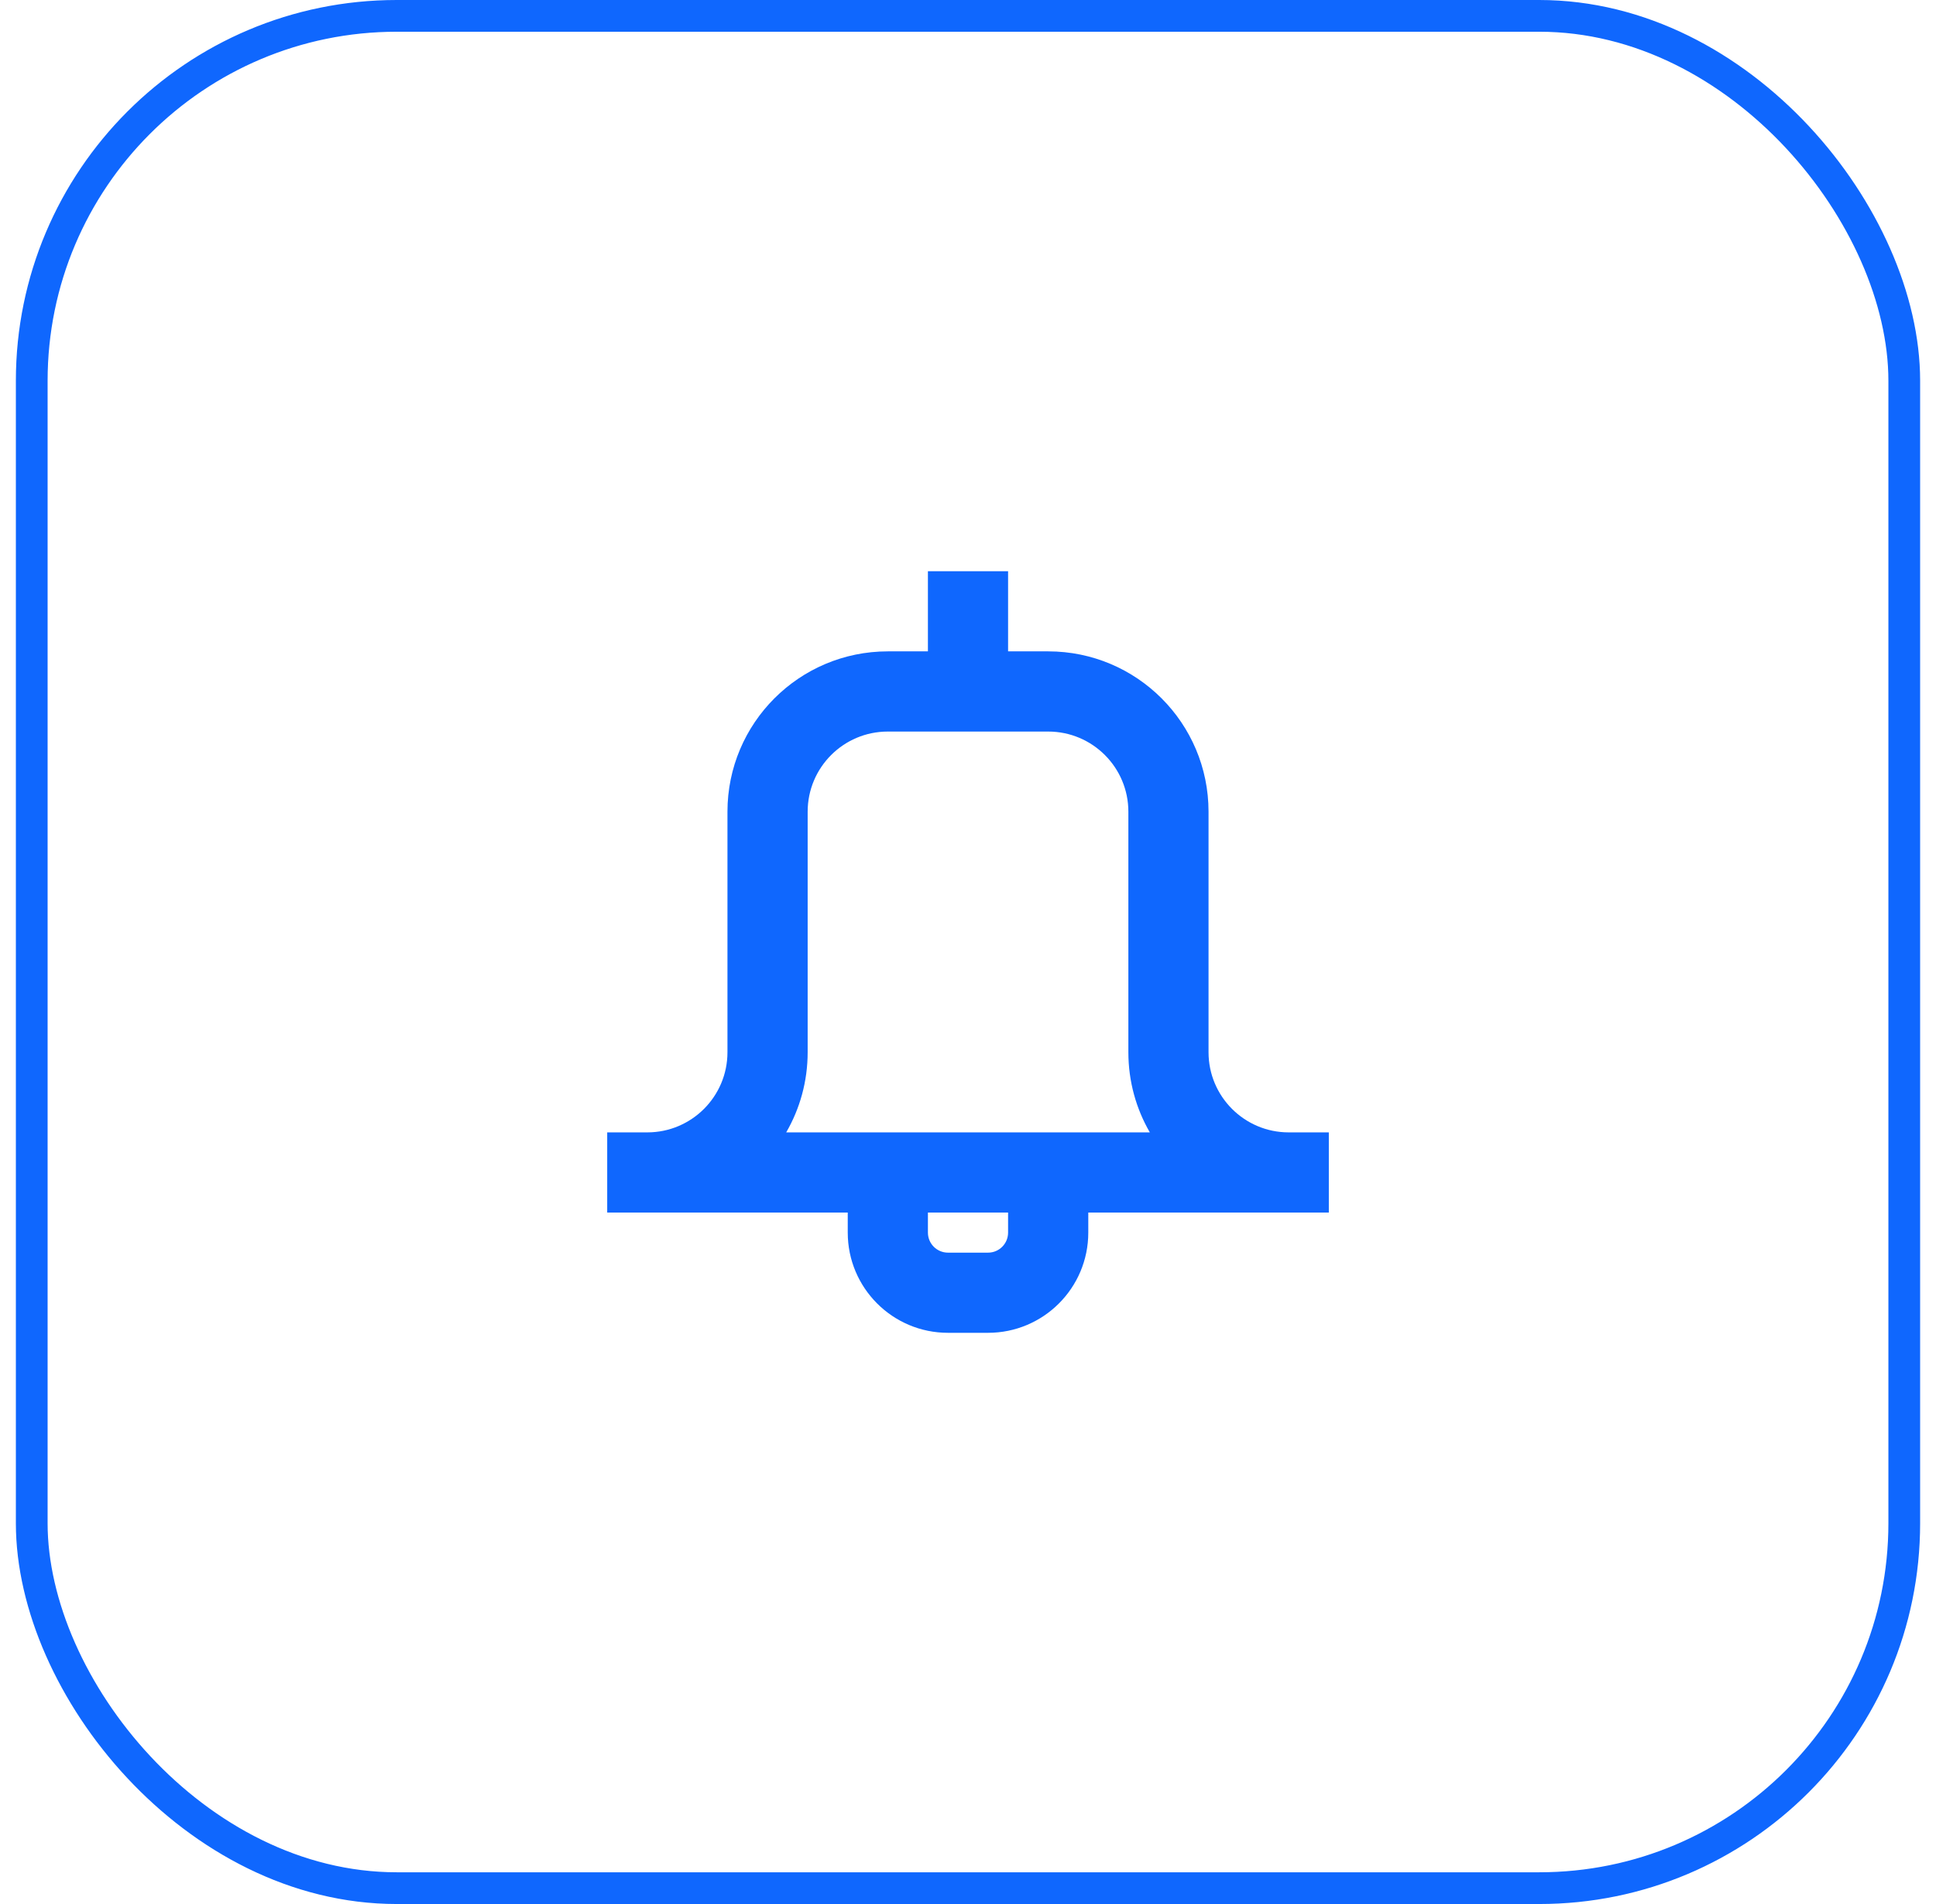
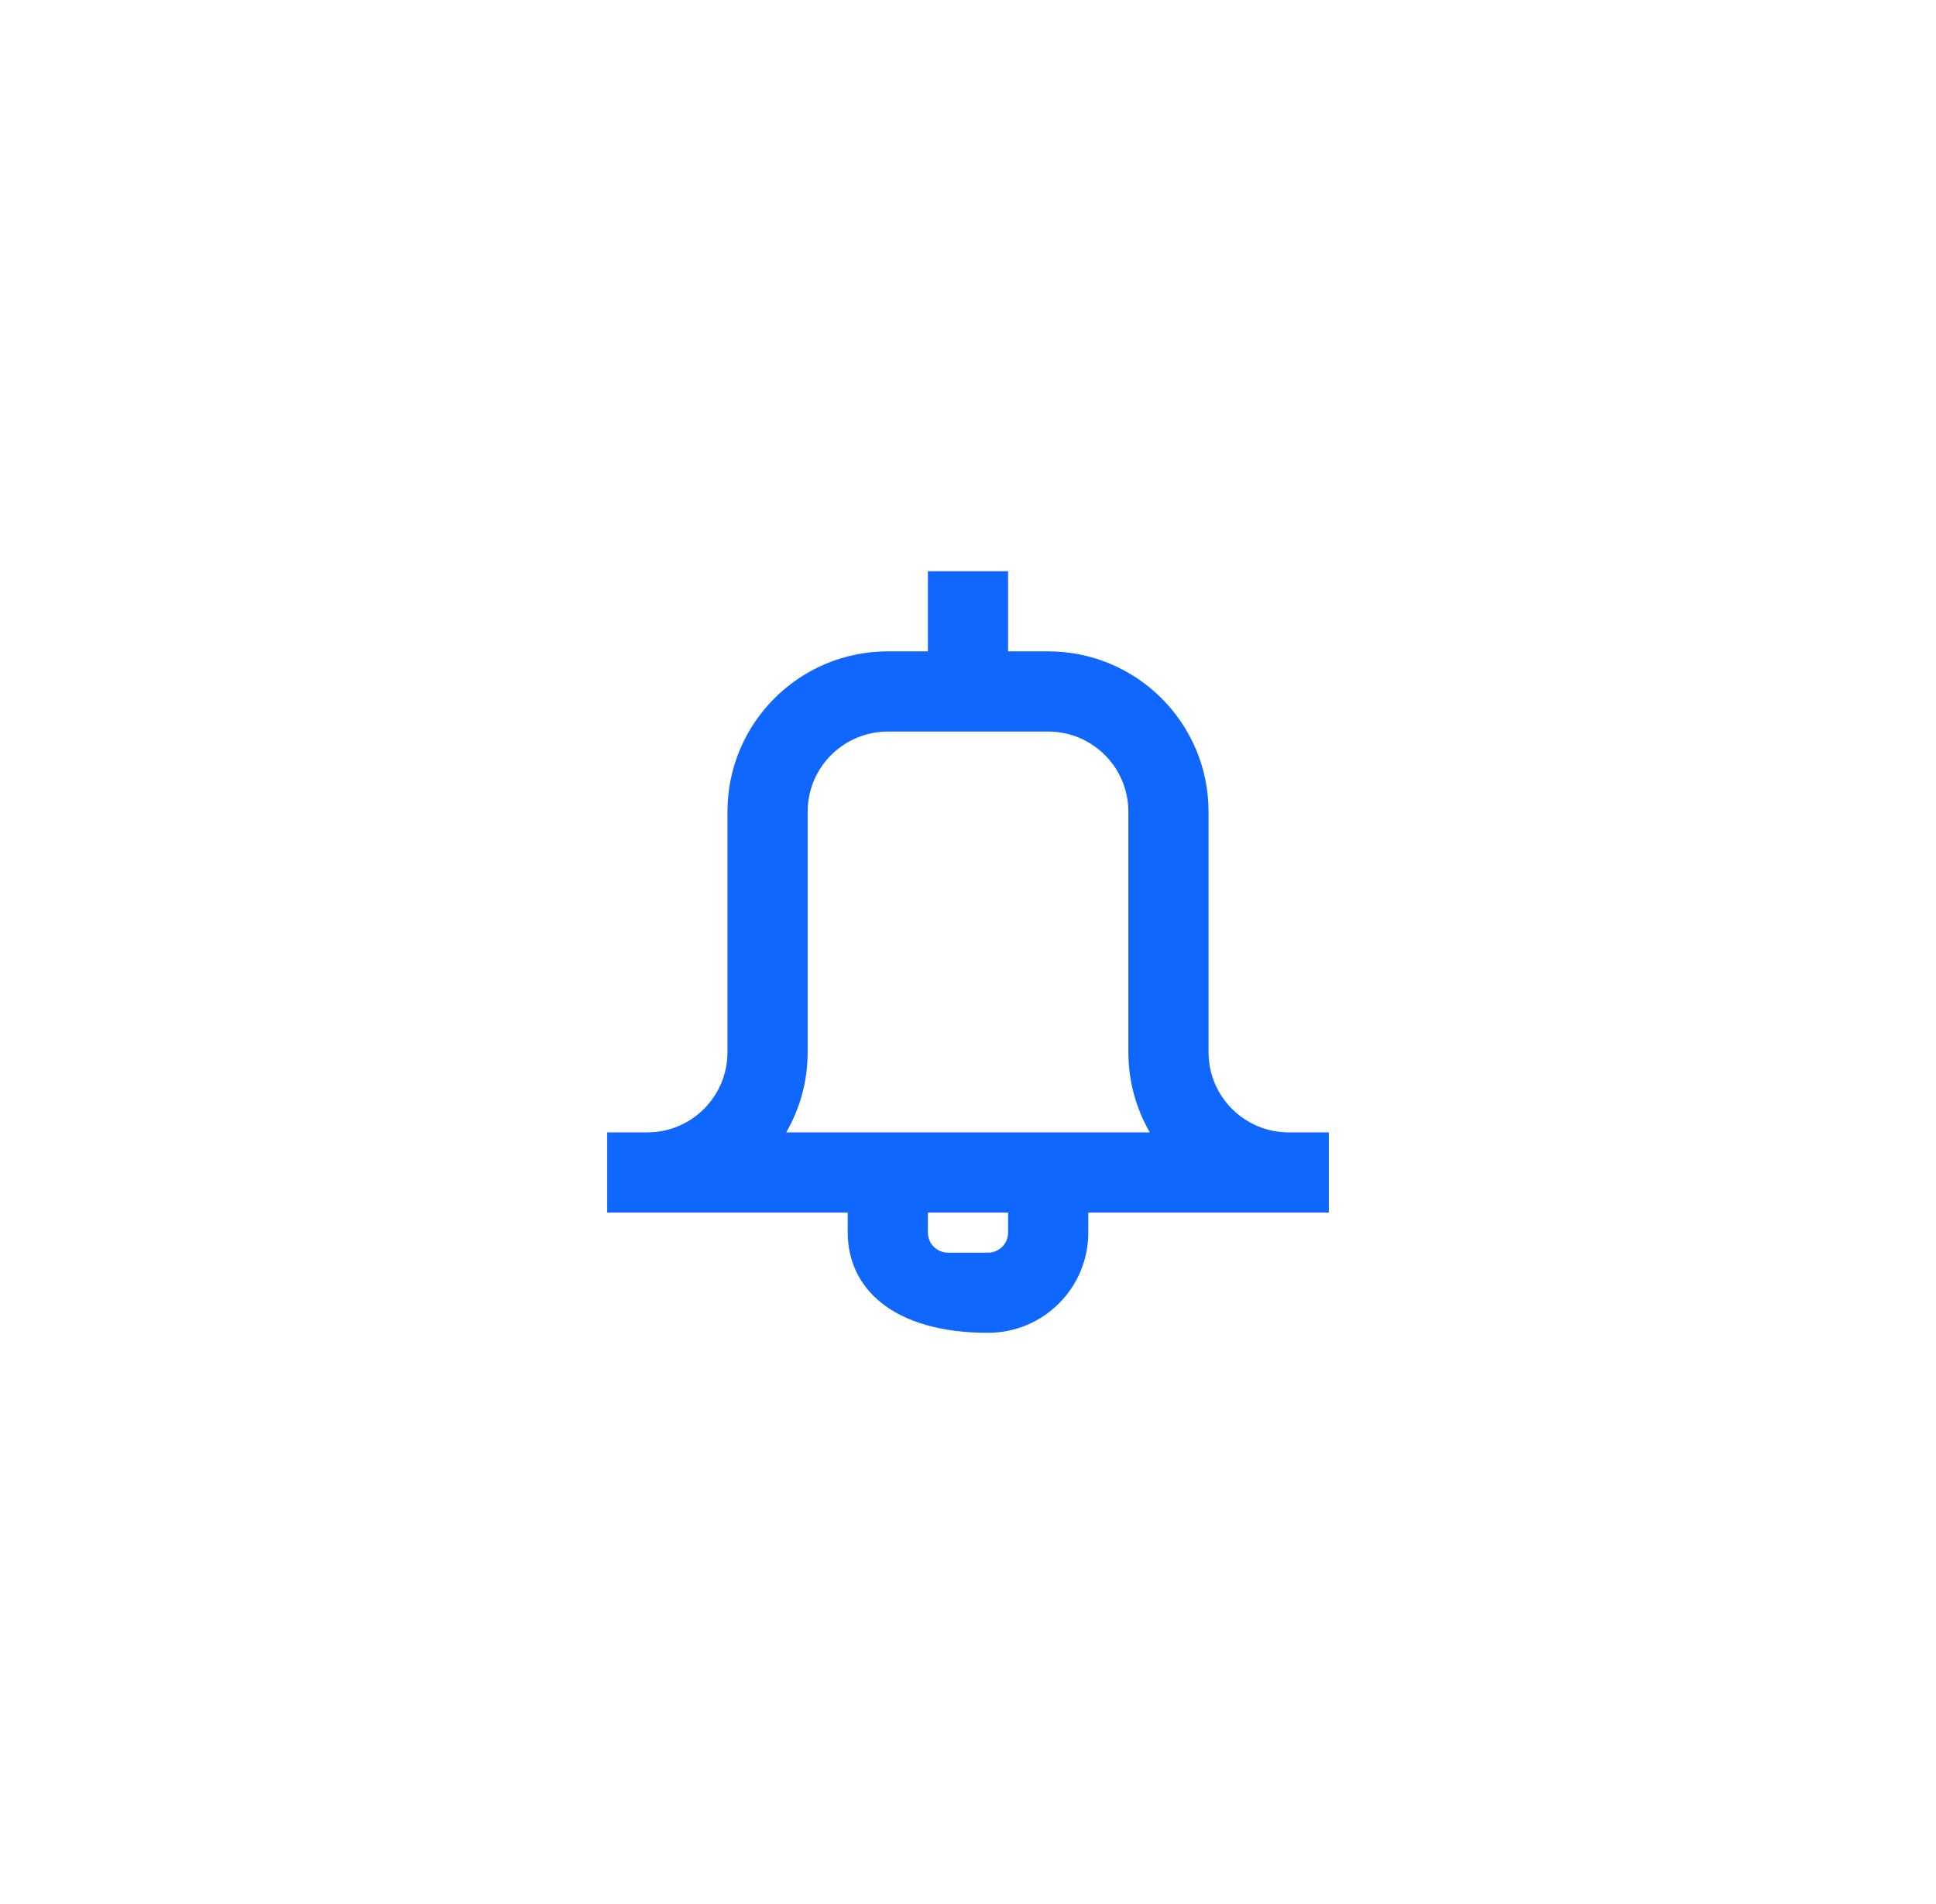
<svg xmlns="http://www.w3.org/2000/svg" width="61" height="60" viewBox="0 0 61 60" fill="none">
-   <rect x="1" y="0.5" width="59" height="59" rx="11.5" stroke="#0F67FE" />
-   <path fill-rule="evenodd" clip-rule="evenodd" d="M31.763 18V20.526H33.027C35.817 20.526 38.079 22.788 38.079 25.579V33.158C38.079 34.553 39.21 35.684 40.605 35.684H41.869V38.211H34.29V38.842C34.29 40.586 32.876 42 31.132 42H29.869C28.125 42 26.711 40.586 26.711 38.842V38.211H19.132V35.684H20.395C21.79 35.684 22.921 34.553 22.921 33.158V25.579C22.921 22.788 25.183 20.526 27.974 20.526H29.237V18H31.763ZM29.237 38.211V38.842C29.237 39.191 29.52 39.474 29.869 39.474H31.132C31.481 39.474 31.763 39.191 31.763 38.842V38.211H29.237ZM25.448 25.579C25.448 24.184 26.579 23.053 27.974 23.053H33.027C34.422 23.053 35.553 24.184 35.553 25.579V33.158C35.553 34.078 35.799 34.941 36.229 35.684H24.772C25.202 34.941 25.448 34.078 25.448 33.158V25.579Z" fill="#0F67FE" />
+   <path fill-rule="evenodd" clip-rule="evenodd" d="M31.763 18V20.526H33.027C35.817 20.526 38.079 22.788 38.079 25.579V33.158C38.079 34.553 39.21 35.684 40.605 35.684H41.869V38.211H34.29V38.842C34.29 40.586 32.876 42 31.132 42C28.125 42 26.711 40.586 26.711 38.842V38.211H19.132V35.684H20.395C21.79 35.684 22.921 34.553 22.921 33.158V25.579C22.921 22.788 25.183 20.526 27.974 20.526H29.237V18H31.763ZM29.237 38.211V38.842C29.237 39.191 29.52 39.474 29.869 39.474H31.132C31.481 39.474 31.763 39.191 31.763 38.842V38.211H29.237ZM25.448 25.579C25.448 24.184 26.579 23.053 27.974 23.053H33.027C34.422 23.053 35.553 24.184 35.553 25.579V33.158C35.553 34.078 35.799 34.941 36.229 35.684H24.772C25.202 34.941 25.448 34.078 25.448 33.158V25.579Z" fill="#0F67FE" />
</svg>